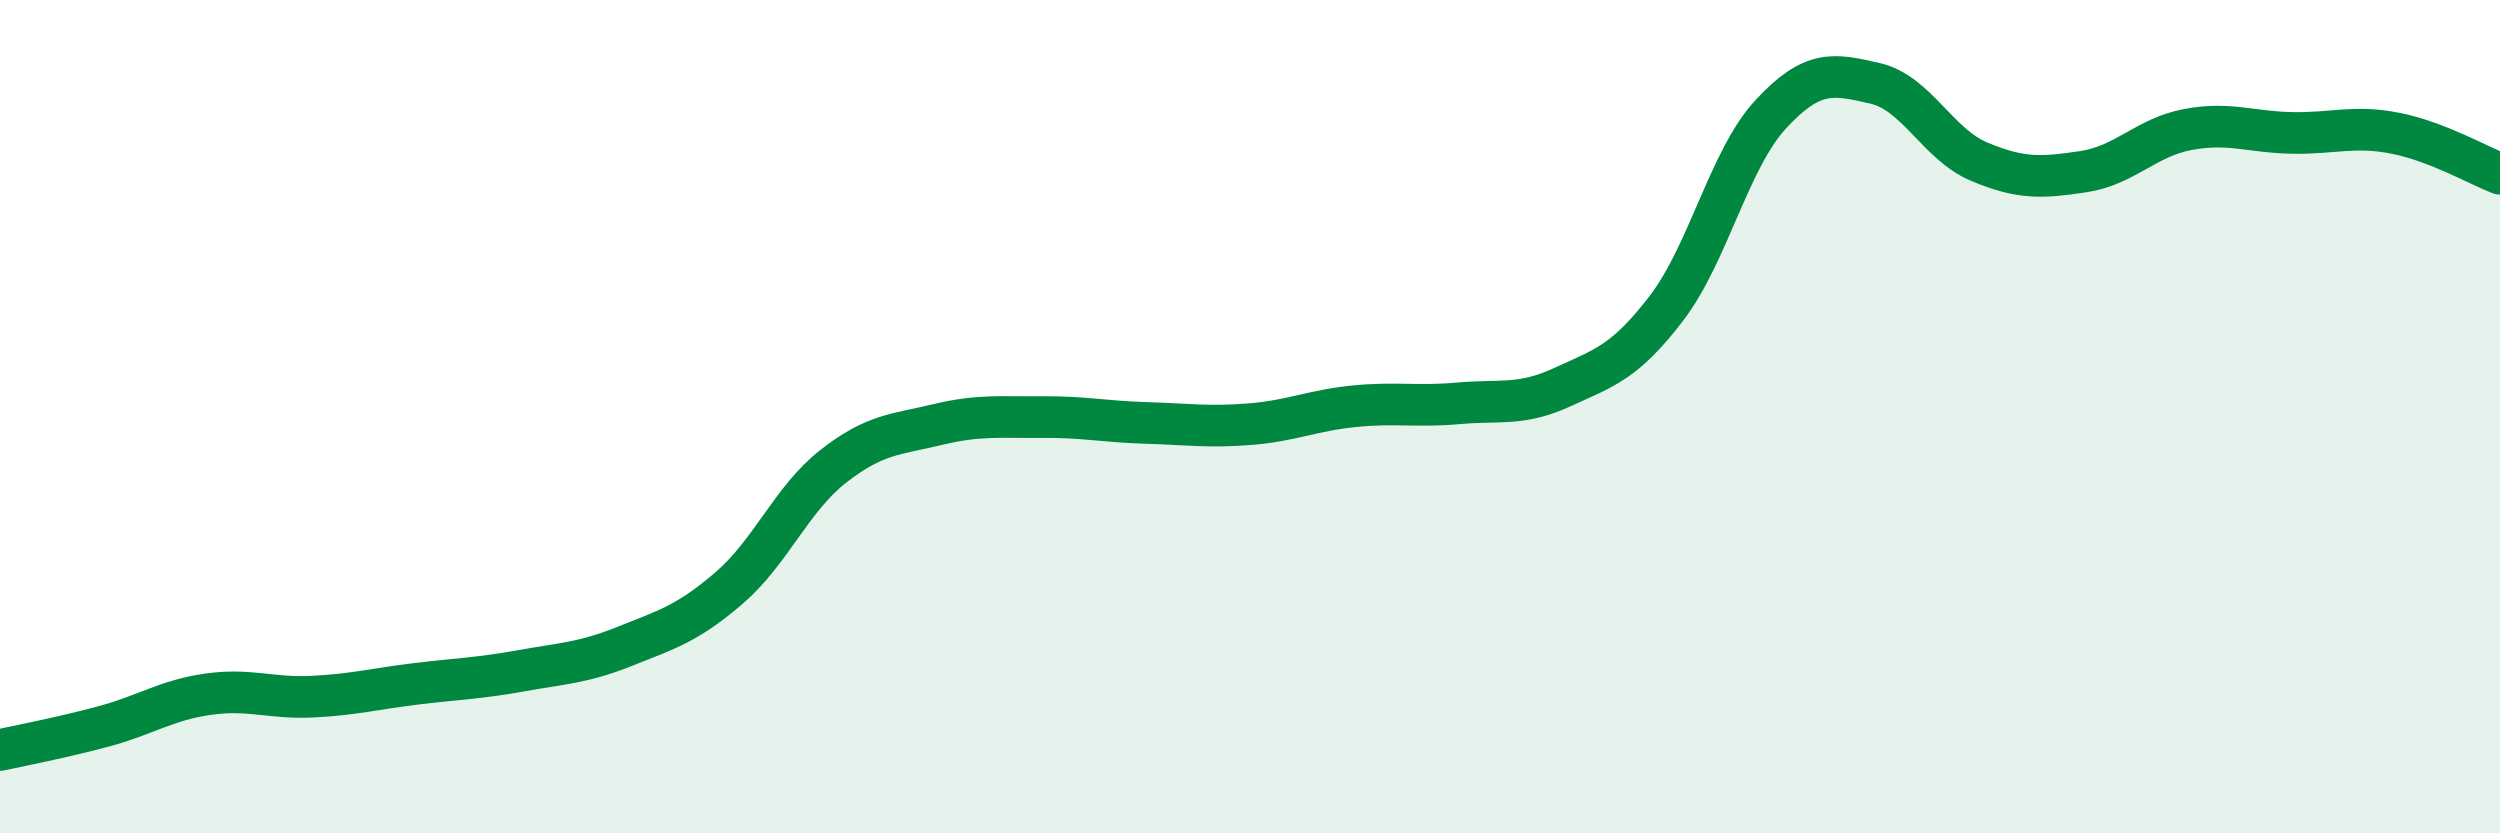
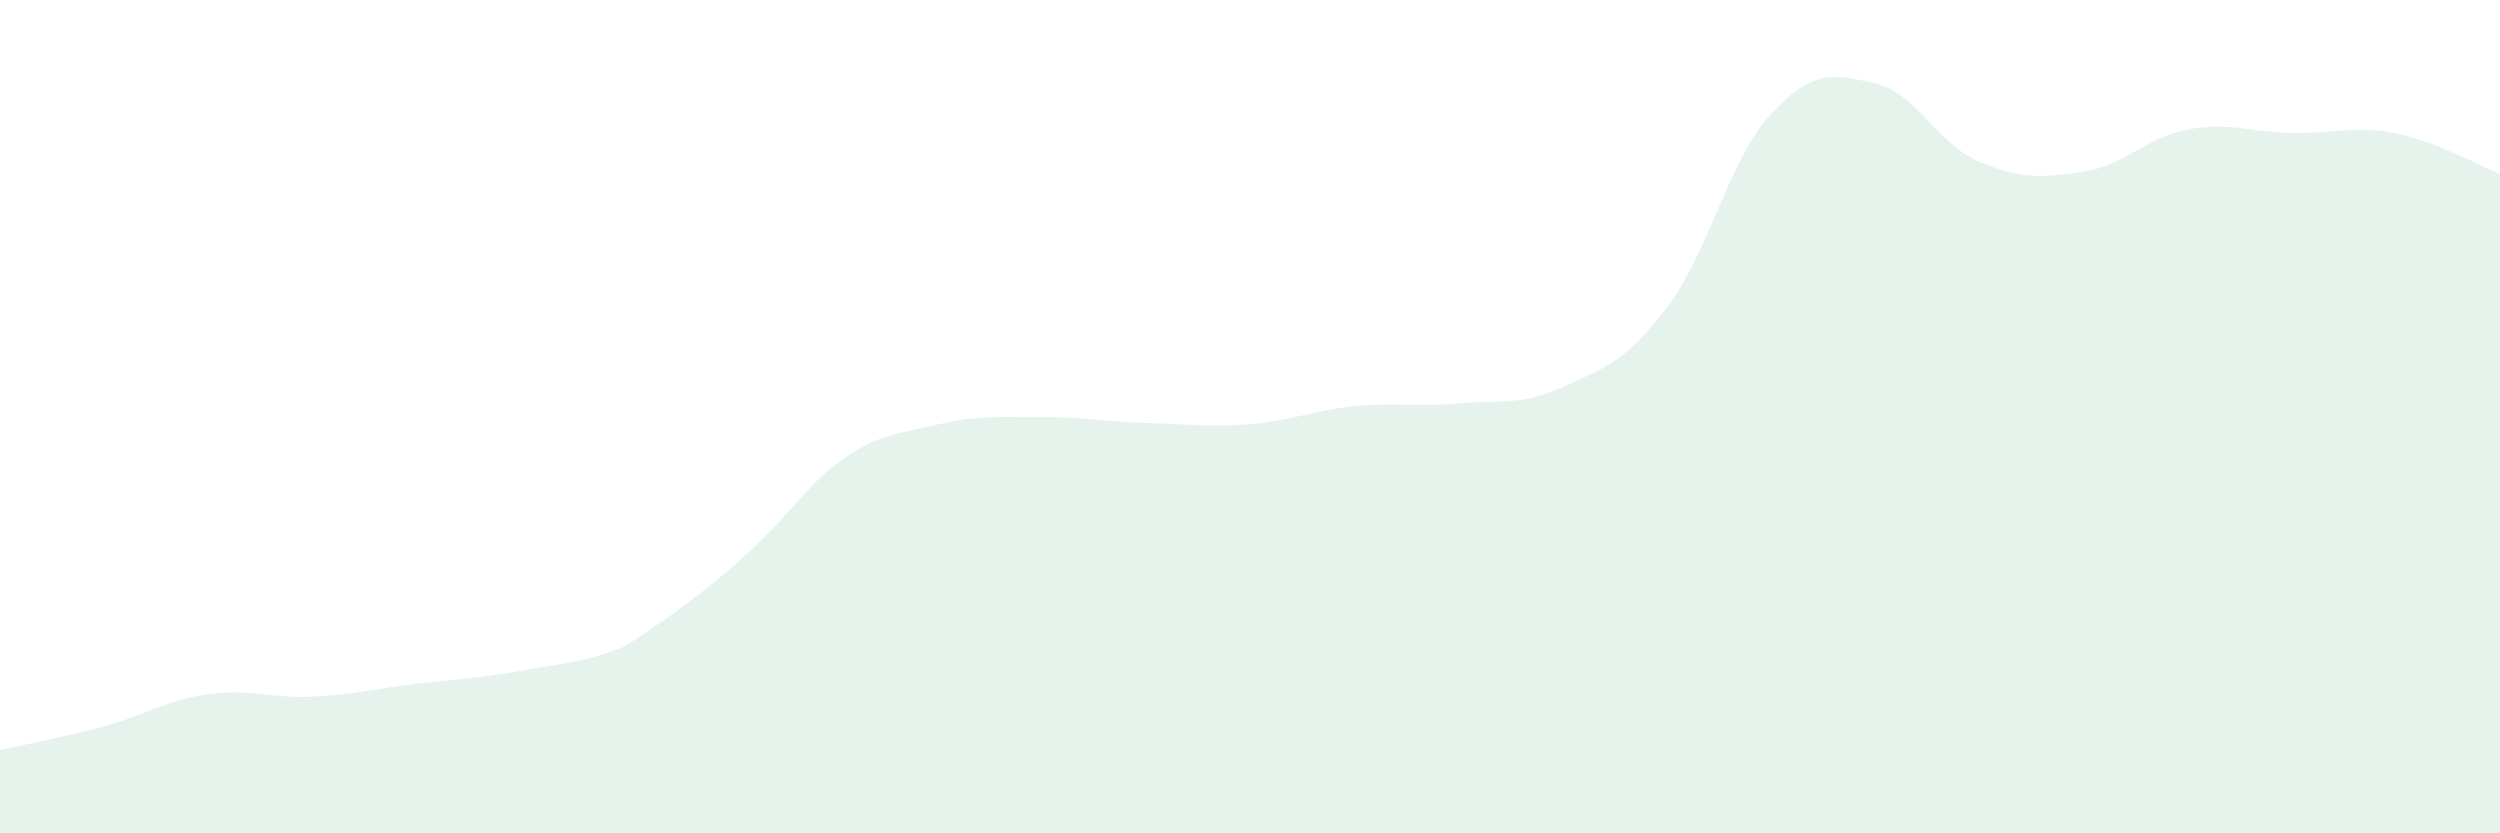
<svg xmlns="http://www.w3.org/2000/svg" width="60" height="20" viewBox="0 0 60 20">
-   <path d="M 0,18 C 0.5,17.89 1.5,17.7 2.5,17.43 C 3.5,17.16 4,16.8 5,16.66 C 6,16.52 6.5,16.77 7.5,16.72 C 8.5,16.67 9,16.53 10,16.41 C 11,16.29 11.5,16.28 12.5,16.1 C 13.5,15.92 14,15.91 15,15.51 C 16,15.11 16.5,14.97 17.5,14.11 C 18.5,13.25 19,11.97 20,11.19 C 21,10.41 21.5,10.43 22.5,10.19 C 23.5,9.95 24,10.02 25,10.01 C 26,10 26.5,10.12 27.5,10.15 C 28.5,10.18 29,10.26 30,10.18 C 31,10.1 31.5,9.85 32.5,9.75 C 33.5,9.65 34,9.77 35,9.68 C 36,9.59 36.5,9.75 37.5,9.29 C 38.5,8.83 39,8.7 40,7.39 C 41,6.08 41.5,3.82 42.5,2.74 C 43.5,1.66 44,1.77 45,2 C 46,2.23 46.5,3.46 47.5,3.88 C 48.5,4.3 49,4.27 50,4.12 C 51,3.97 51.5,3.3 52.5,3.11 C 53.5,2.92 54,3.17 55,3.19 C 56,3.21 56.5,3 57.5,3.2 C 58.5,3.4 59.5,3.98 60,4.17L60 20L0 20Z" fill="#008740" opacity="0.1" stroke-linecap="round" stroke-linejoin="round" />
-   <path d="M 0,18 C 0.5,17.89 1.5,17.7 2.5,17.43 C 3.5,17.16 4,16.8 5,16.66 C 6,16.52 6.5,16.77 7.5,16.72 C 8.5,16.67 9,16.53 10,16.41 C 11,16.29 11.5,16.28 12.5,16.1 C 13.5,15.92 14,15.91 15,15.51 C 16,15.11 16.5,14.97 17.5,14.11 C 18.5,13.25 19,11.97 20,11.19 C 21,10.41 21.5,10.43 22.5,10.19 C 23.5,9.95 24,10.02 25,10.01 C 26,10 26.5,10.12 27.5,10.15 C 28.5,10.18 29,10.26 30,10.18 C 31,10.1 31.5,9.85 32.5,9.75 C 33.5,9.65 34,9.77 35,9.68 C 36,9.59 36.5,9.75 37.5,9.29 C 38.5,8.83 39,8.7 40,7.39 C 41,6.08 41.5,3.82 42.5,2.74 C 43.5,1.66 44,1.77 45,2 C 46,2.23 46.5,3.46 47.5,3.88 C 48.5,4.3 49,4.27 50,4.12 C 51,3.97 51.5,3.3 52.5,3.11 C 53.5,2.92 54,3.17 55,3.19 C 56,3.21 56.5,3 57.5,3.2 C 58.5,3.4 59.5,3.98 60,4.17" stroke="#008740" stroke-width="1" fill="none" stroke-linecap="round" stroke-linejoin="round" />
+   <path d="M 0,18 C 0.5,17.89 1.5,17.7 2.5,17.43 C 3.5,17.16 4,16.8 5,16.66 C 6,16.52 6.5,16.77 7.5,16.72 C 8.5,16.67 9,16.53 10,16.41 C 11,16.29 11.5,16.28 12.5,16.1 C 13.5,15.92 14,15.91 15,15.51 C 18.5,13.25 19,11.97 20,11.19 C 21,10.41 21.5,10.43 22.5,10.19 C 23.5,9.95 24,10.02 25,10.01 C 26,10 26.5,10.12 27.5,10.15 C 28.5,10.18 29,10.26 30,10.18 C 31,10.1 31.5,9.85 32.5,9.75 C 33.5,9.65 34,9.77 35,9.68 C 36,9.59 36.5,9.75 37.5,9.29 C 38.5,8.83 39,8.7 40,7.39 C 41,6.08 41.5,3.82 42.5,2.74 C 43.5,1.66 44,1.77 45,2 C 46,2.23 46.5,3.46 47.5,3.88 C 48.5,4.3 49,4.27 50,4.12 C 51,3.97 51.5,3.3 52.5,3.11 C 53.5,2.92 54,3.17 55,3.19 C 56,3.21 56.5,3 57.5,3.2 C 58.5,3.4 59.5,3.98 60,4.17L60 20L0 20Z" fill="#008740" opacity="0.1" stroke-linecap="round" stroke-linejoin="round" />
</svg>